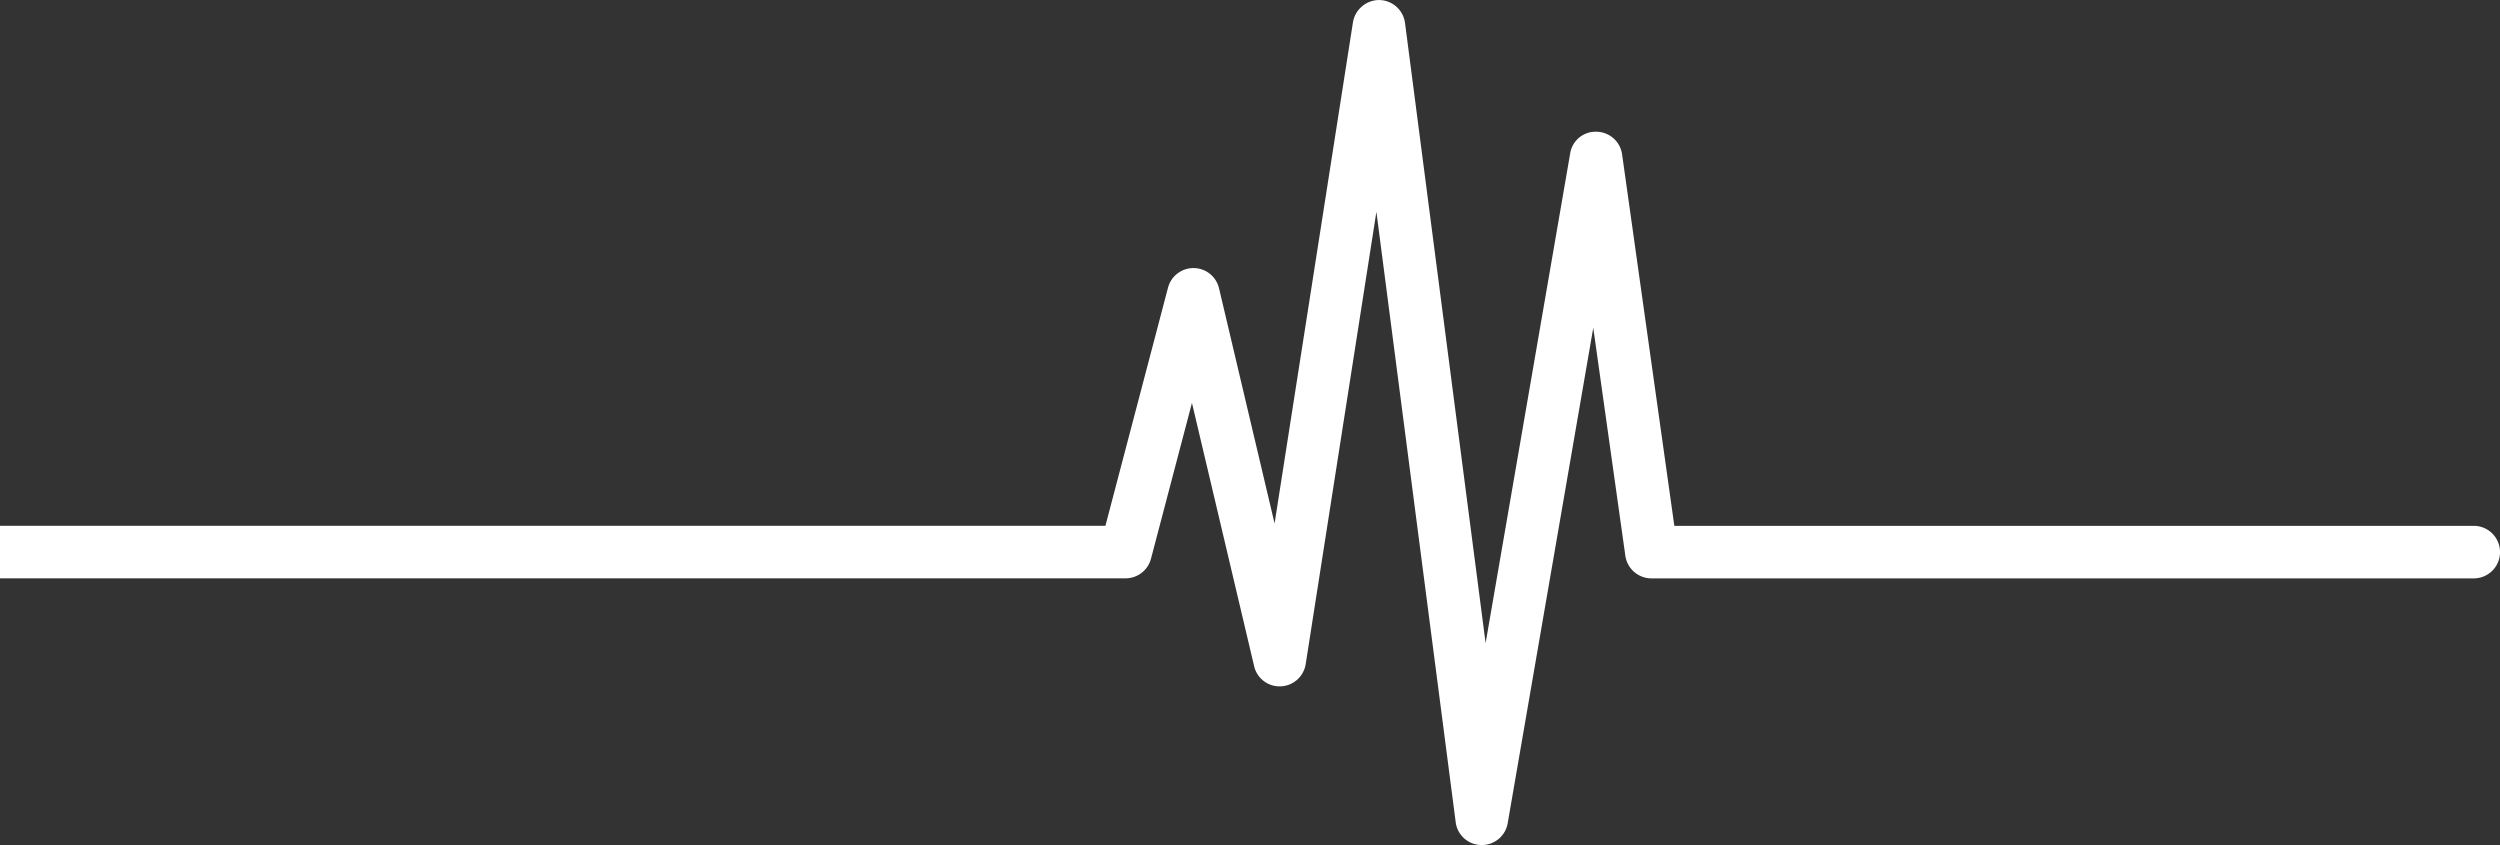
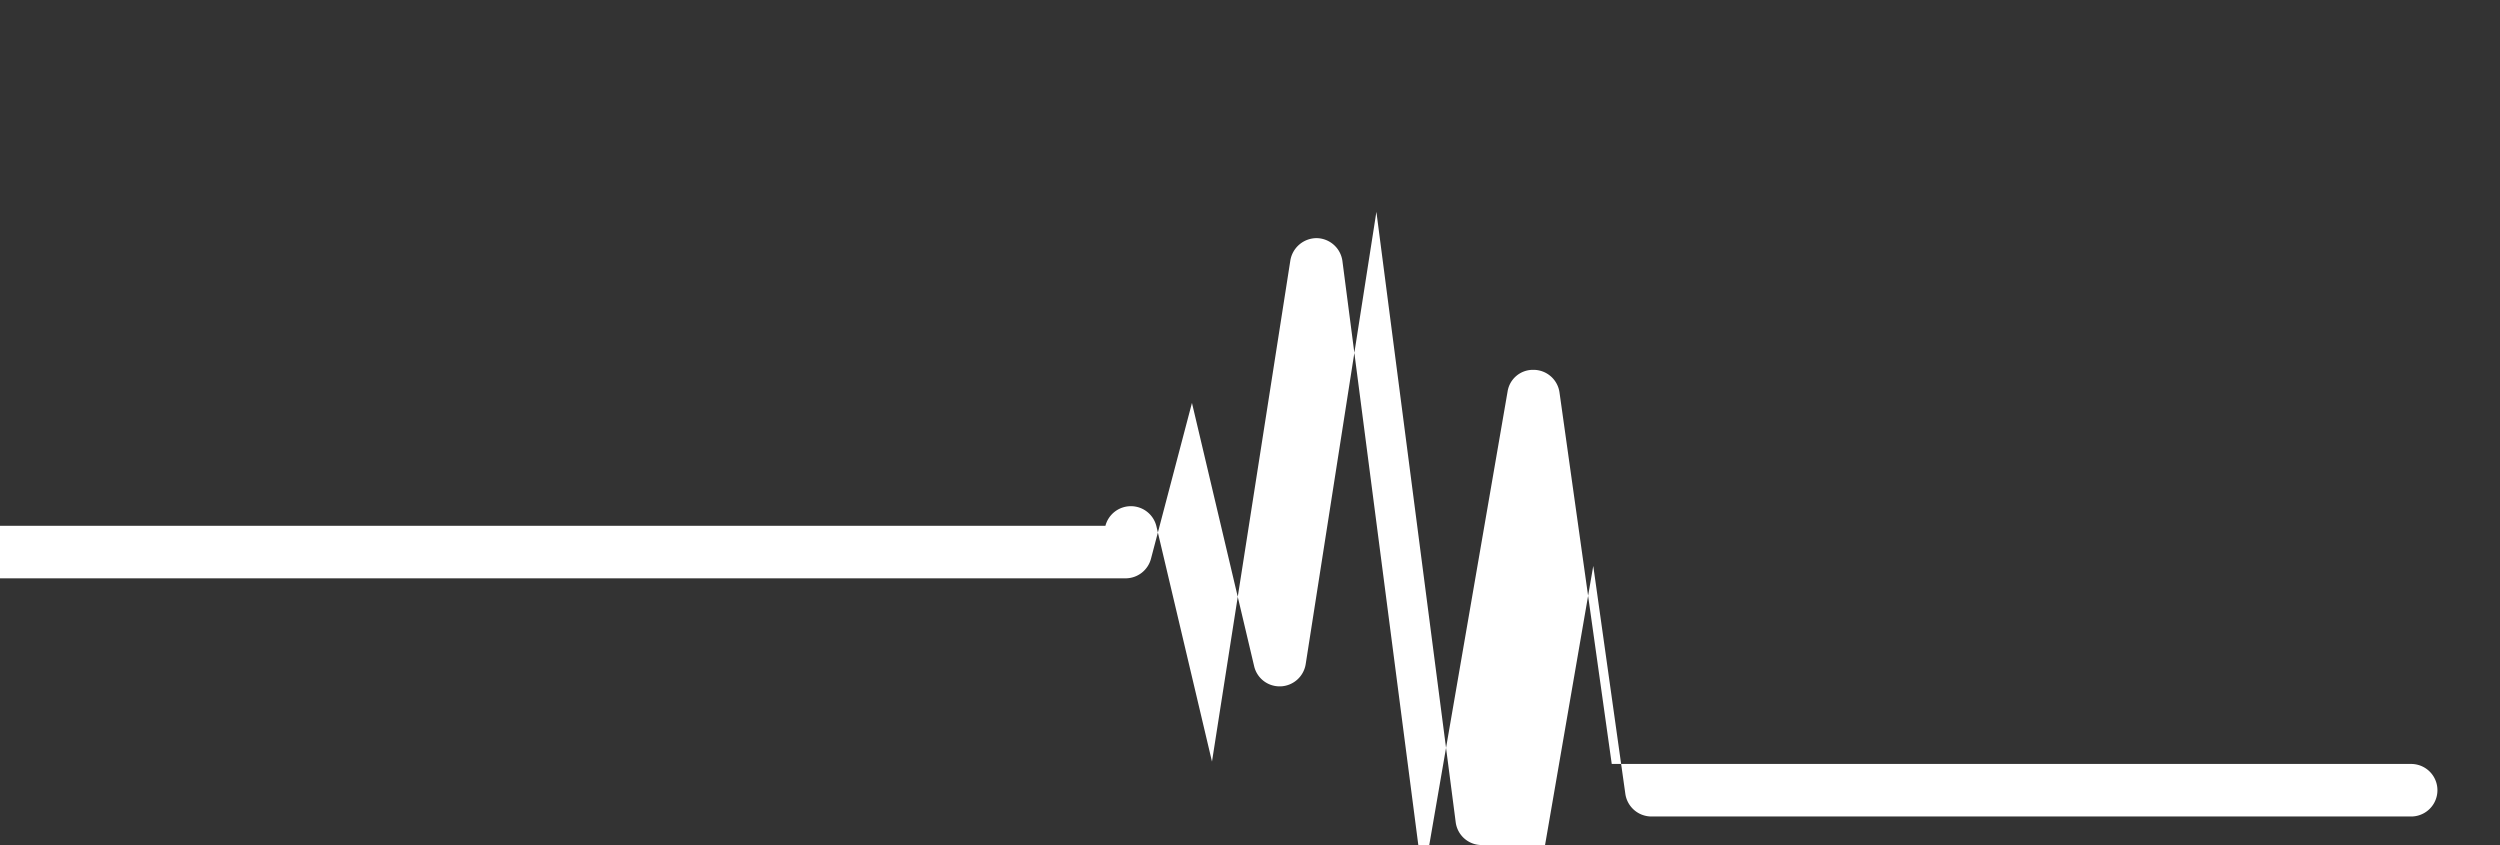
<svg xmlns="http://www.w3.org/2000/svg" viewBox="0 0 92.499 31.266">
  <rect x="0" y="0" width="92.499" height="31.266" fill="#333333" stroke="none" />
-   <path d="M54.826 31.266h-.021a.967.967 0 0 1-.945-.847L50.926 7.838 48.31 24.573a.976.976 0 0 1-.924.822h-.044a.964.964 0 0 1-.94-.75l-2.3-9.737-1.516 5.764a.973.973 0 0 1-.941.726H0v-1.944h40.9l2.316-8.81a.973.973 0 0 1 .941-.725h.012a.97.97 0 0 1 .935.749l2.055 8.7 2.9-18.545a.987.987 0 0 1 .973-.822.977.977 0 0 1 .953.847l2.982 22.946 3.128-18.112a.948.948 0 0 1 .938-.808h.036a.971.971 0 0 1 .948.838l1.933 13.744h29.578a.972.972 0 0 1 0 1.944H61.1a.977.977 0 0 1-.963-.837l-1.187-8.434-3.166 18.33a.972.972 0 0 1-.958.807z" fill="#fff" />
+   <path d="M54.826 31.266h-.021a.967.967 0 0 1-.945-.847L50.926 7.838 48.31 24.573a.976.976 0 0 1-.924.822h-.044a.964.964 0 0 1-.94-.75l-2.3-9.737-1.516 5.764a.973.973 0 0 1-.941.726H0v-1.944h40.9a.973.973 0 0 1 .941-.725h.012a.97.97 0 0 1 .935.749l2.055 8.7 2.9-18.545a.987.987 0 0 1 .973-.822.977.977 0 0 1 .953.847l2.982 22.946 3.128-18.112a.948.948 0 0 1 .938-.808h.036a.971.971 0 0 1 .948.838l1.933 13.744h29.578a.972.972 0 0 1 0 1.944H61.1a.977.977 0 0 1-.963-.837l-1.187-8.434-3.166 18.33a.972.972 0 0 1-.958.807z" fill="#fff" />
</svg>